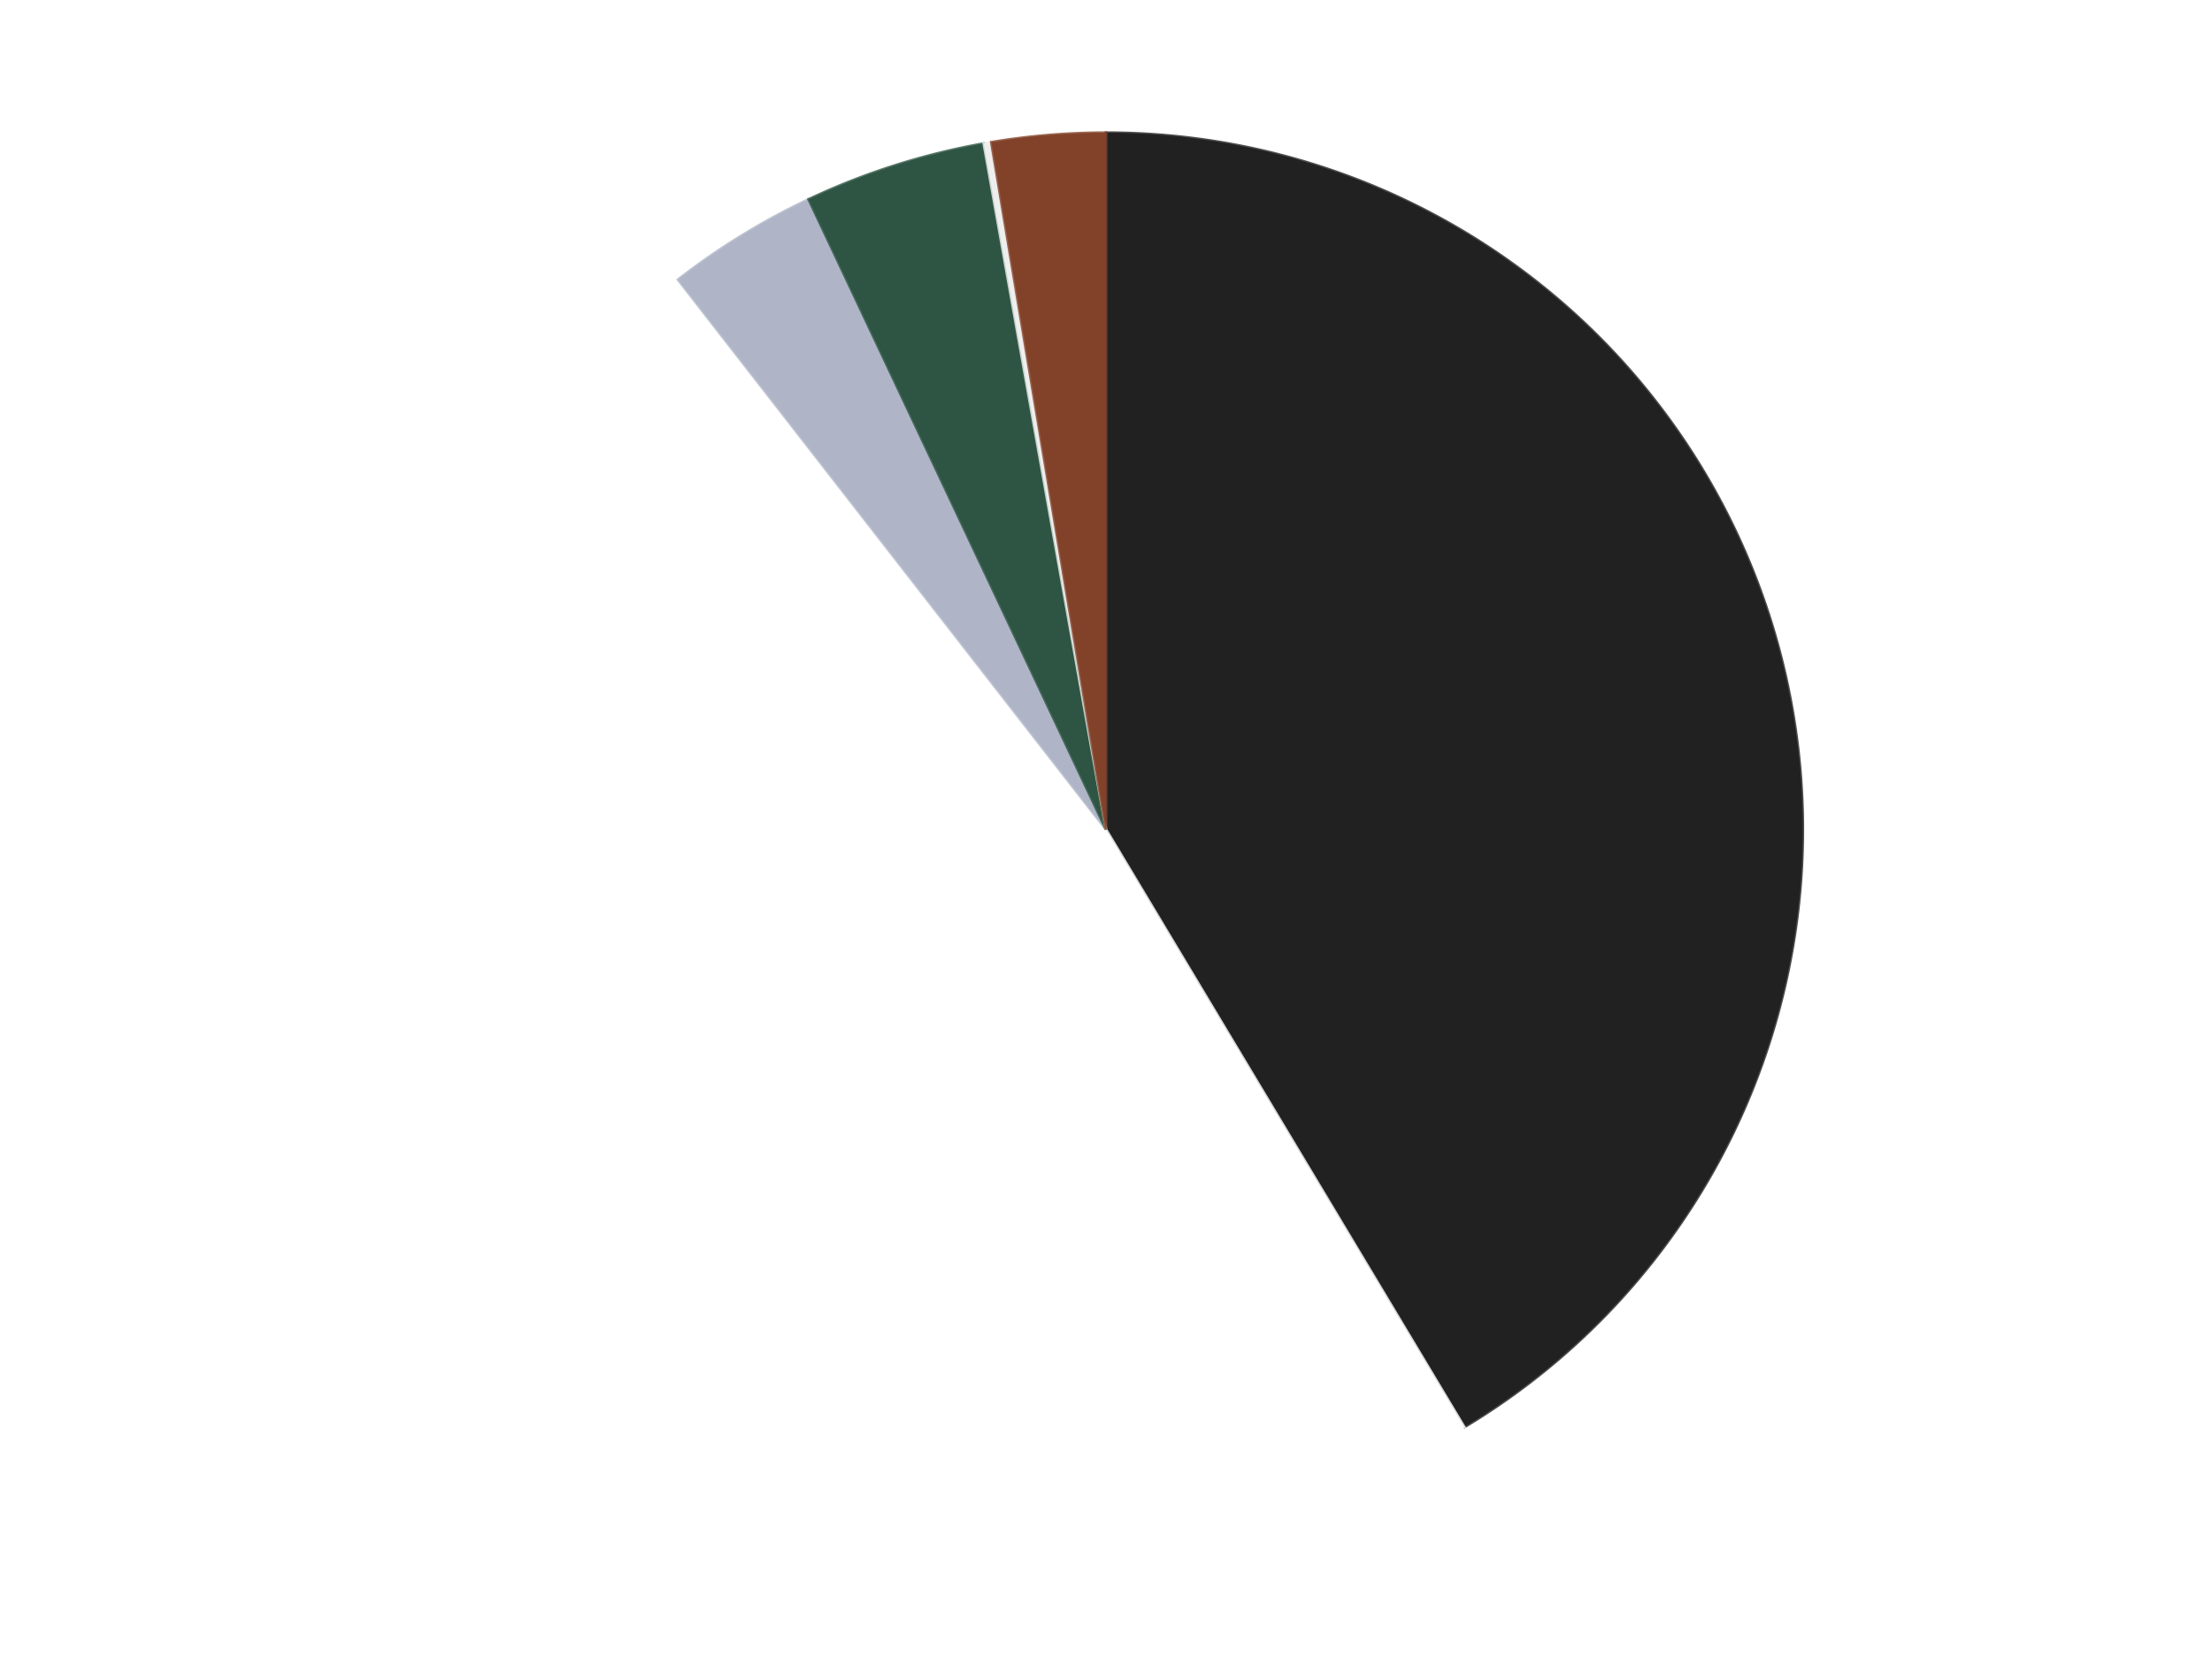
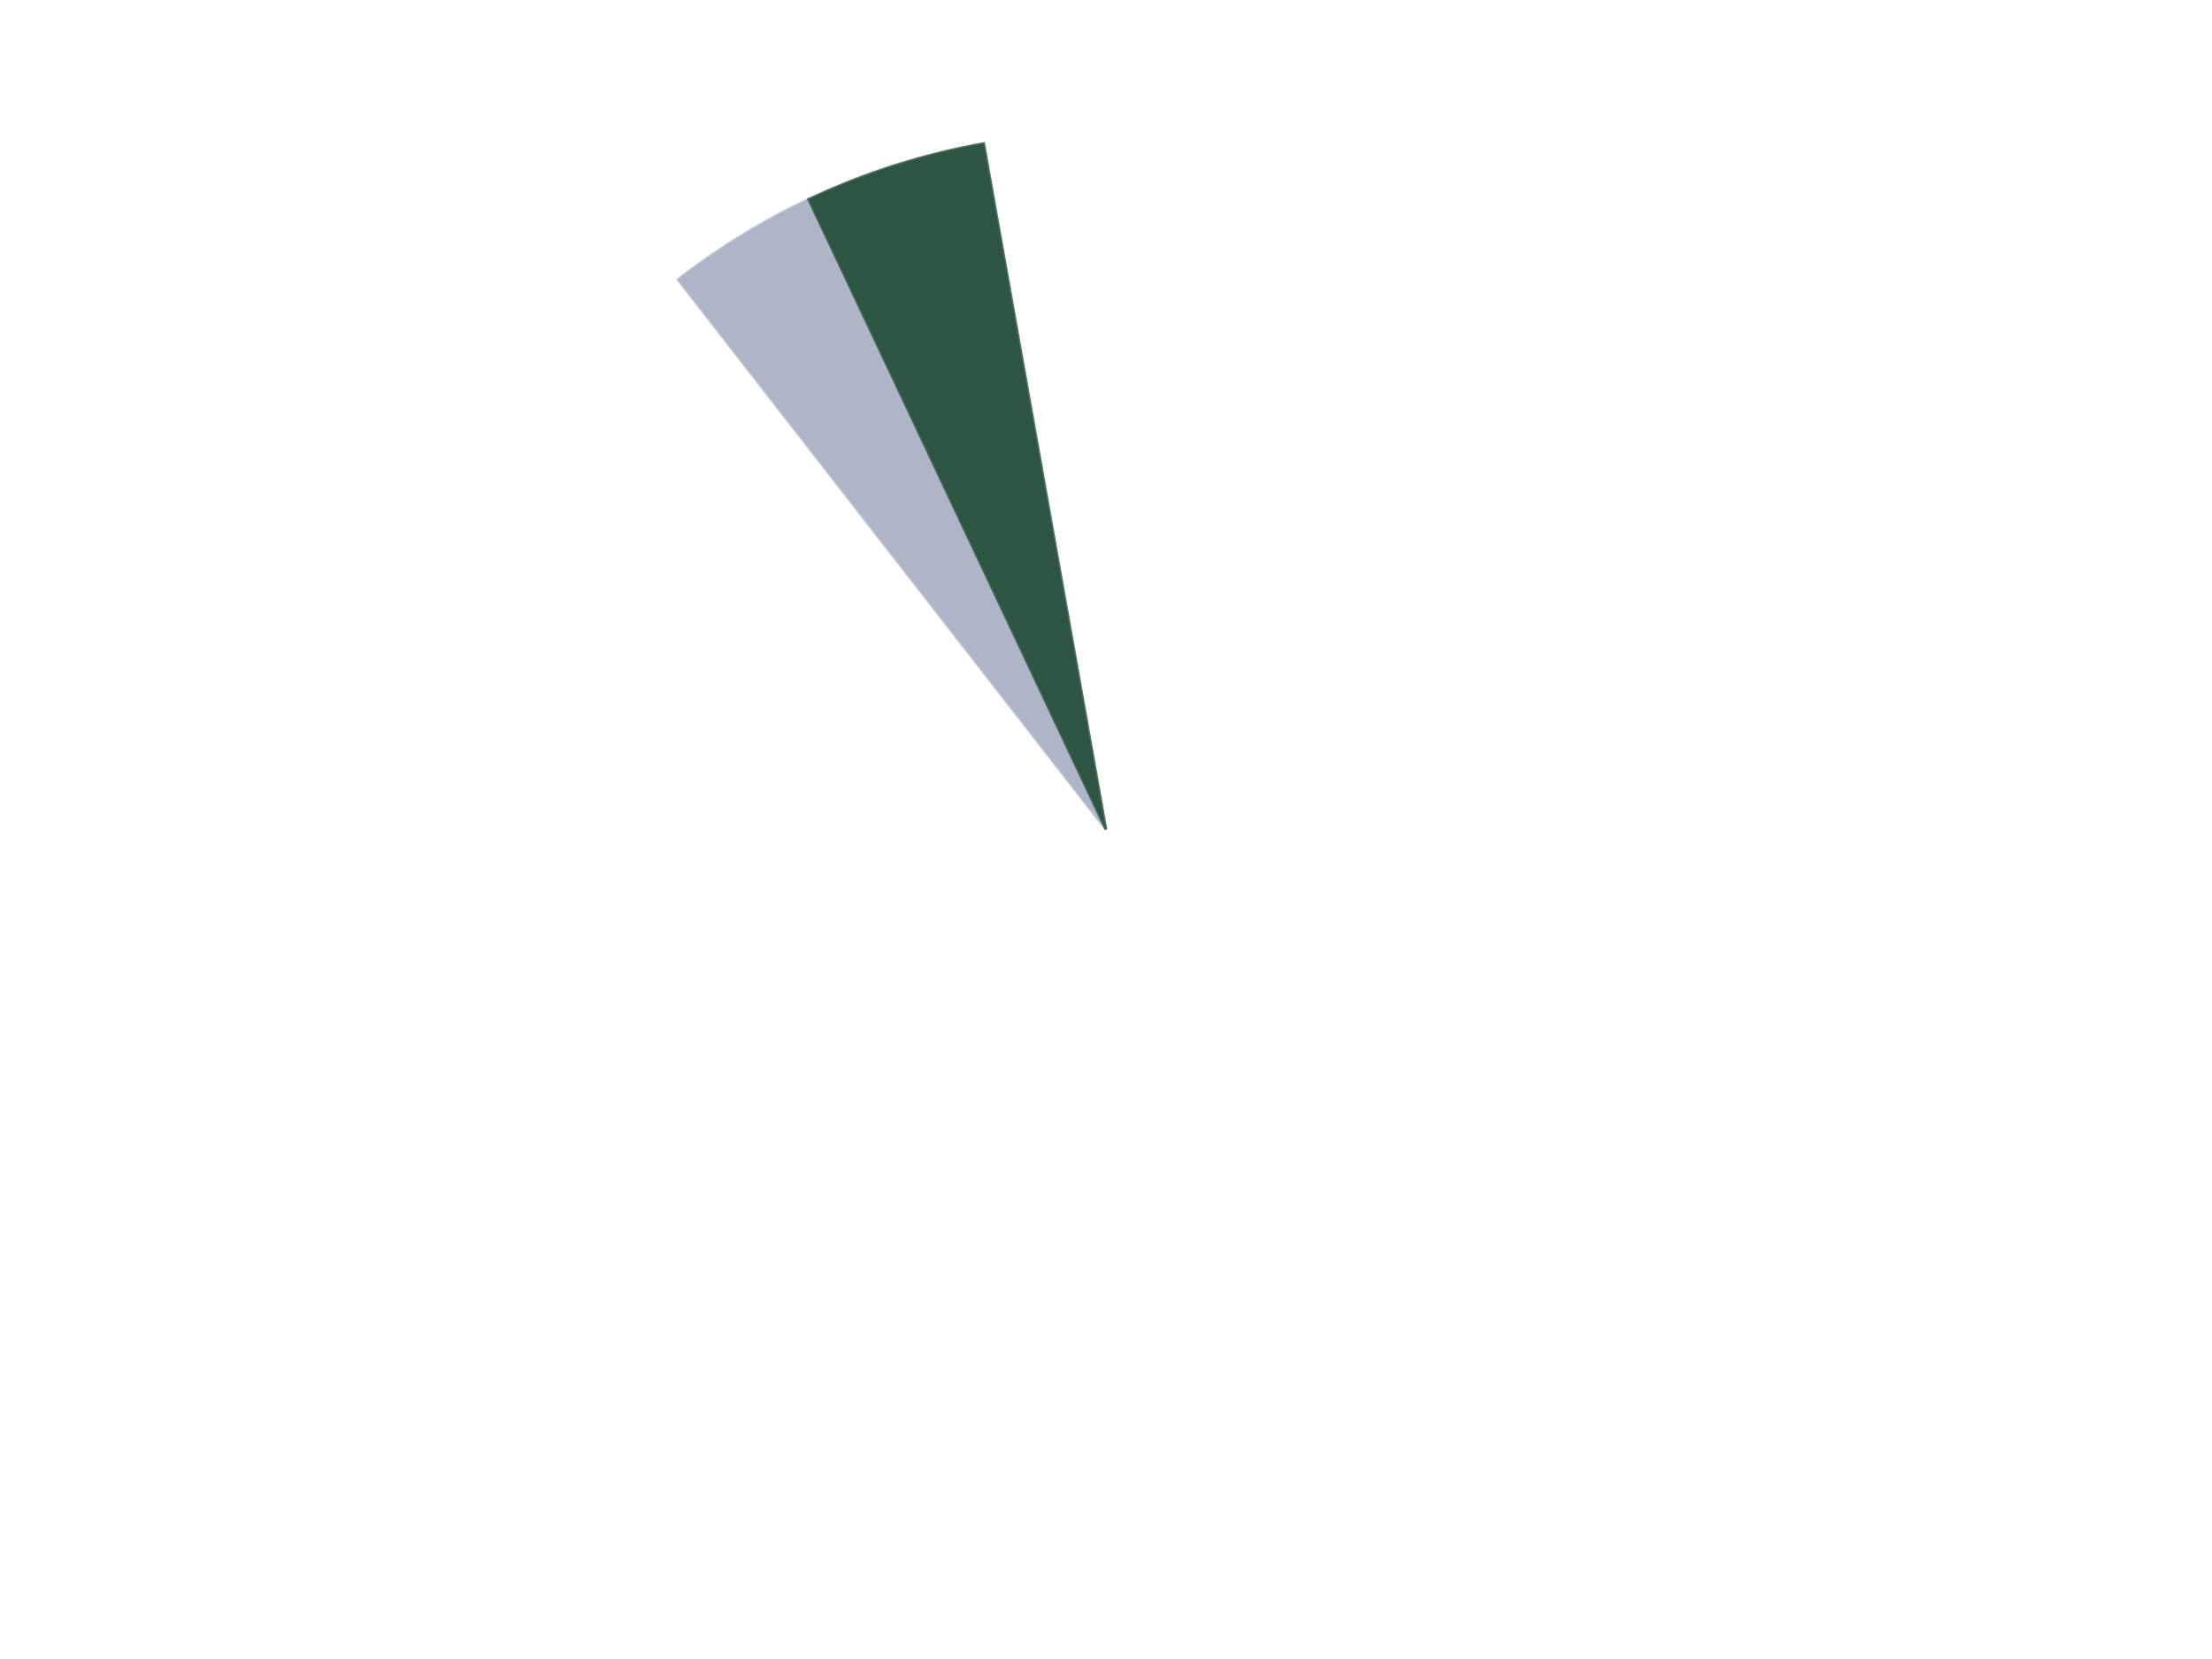
<svg xmlns="http://www.w3.org/2000/svg" xmlns:xlink="http://www.w3.org/1999/xlink" id="chart-d85ebfcd-339b-4c1c-93e6-9ac113fa16c4" class="pygal-chart" viewBox="0 0 800 600">
  <defs>
    <style type="text/css">#chart-d85ebfcd-339b-4c1c-93e6-9ac113fa16c4{-webkit-user-select:none;-webkit-font-smoothing:antialiased;font-family:Consolas,"Liberation Mono",Menlo,Courier,monospace}#chart-d85ebfcd-339b-4c1c-93e6-9ac113fa16c4 .title{font-family:Consolas,"Liberation Mono",Menlo,Courier,monospace;font-size:16px}#chart-d85ebfcd-339b-4c1c-93e6-9ac113fa16c4 .legends .legend text{font-family:Consolas,"Liberation Mono",Menlo,Courier,monospace;font-size:14px}#chart-d85ebfcd-339b-4c1c-93e6-9ac113fa16c4 .axis text{font-family:Consolas,"Liberation Mono",Menlo,Courier,monospace;font-size:10px}#chart-d85ebfcd-339b-4c1c-93e6-9ac113fa16c4 .axis text.major{font-family:Consolas,"Liberation Mono",Menlo,Courier,monospace;font-size:10px}#chart-d85ebfcd-339b-4c1c-93e6-9ac113fa16c4 .text-overlay text.value{font-family:Consolas,"Liberation Mono",Menlo,Courier,monospace;font-size:16px}#chart-d85ebfcd-339b-4c1c-93e6-9ac113fa16c4 .text-overlay text.label{font-family:Consolas,"Liberation Mono",Menlo,Courier,monospace;font-size:10px}#chart-d85ebfcd-339b-4c1c-93e6-9ac113fa16c4 .tooltip{font-family:Consolas,"Liberation Mono",Menlo,Courier,monospace;font-size:14px}#chart-d85ebfcd-339b-4c1c-93e6-9ac113fa16c4 text.no_data{font-family:Consolas,"Liberation Mono",Menlo,Courier,monospace;font-size:64px}
#chart-d85ebfcd-339b-4c1c-93e6-9ac113fa16c4{background-color:transparent}#chart-d85ebfcd-339b-4c1c-93e6-9ac113fa16c4 path,#chart-d85ebfcd-339b-4c1c-93e6-9ac113fa16c4 line,#chart-d85ebfcd-339b-4c1c-93e6-9ac113fa16c4 rect,#chart-d85ebfcd-339b-4c1c-93e6-9ac113fa16c4 circle{-webkit-transition:150ms;-moz-transition:150ms;transition:150ms}#chart-d85ebfcd-339b-4c1c-93e6-9ac113fa16c4 .graph &gt; .background{fill:transparent}#chart-d85ebfcd-339b-4c1c-93e6-9ac113fa16c4 .plot &gt; .background{fill:transparent}#chart-d85ebfcd-339b-4c1c-93e6-9ac113fa16c4 .graph{fill:rgba(0,0,0,.87)}#chart-d85ebfcd-339b-4c1c-93e6-9ac113fa16c4 text.no_data{fill:rgba(0,0,0,1)}#chart-d85ebfcd-339b-4c1c-93e6-9ac113fa16c4 .title{fill:rgba(0,0,0,1)}#chart-d85ebfcd-339b-4c1c-93e6-9ac113fa16c4 .legends .legend text{fill:rgba(0,0,0,.87)}#chart-d85ebfcd-339b-4c1c-93e6-9ac113fa16c4 .legends .legend:hover text{fill:rgba(0,0,0,1)}#chart-d85ebfcd-339b-4c1c-93e6-9ac113fa16c4 .axis .line{stroke:rgba(0,0,0,1)}#chart-d85ebfcd-339b-4c1c-93e6-9ac113fa16c4 .axis .guide.line{stroke:rgba(0,0,0,.54)}#chart-d85ebfcd-339b-4c1c-93e6-9ac113fa16c4 .axis .major.line{stroke:rgba(0,0,0,.87)}#chart-d85ebfcd-339b-4c1c-93e6-9ac113fa16c4 .axis text.major{fill:rgba(0,0,0,1)}#chart-d85ebfcd-339b-4c1c-93e6-9ac113fa16c4 .axis.y .guides:hover .guide.line,#chart-d85ebfcd-339b-4c1c-93e6-9ac113fa16c4 .line-graph .axis.x .guides:hover .guide.line,#chart-d85ebfcd-339b-4c1c-93e6-9ac113fa16c4 .stackedline-graph .axis.x .guides:hover .guide.line,#chart-d85ebfcd-339b-4c1c-93e6-9ac113fa16c4 .xy-graph .axis.x .guides:hover .guide.line{stroke:rgba(0,0,0,1)}#chart-d85ebfcd-339b-4c1c-93e6-9ac113fa16c4 .axis .guides:hover text{fill:rgba(0,0,0,1)}#chart-d85ebfcd-339b-4c1c-93e6-9ac113fa16c4 .reactive{fill-opacity:1.0;stroke-opacity:.8;stroke-width:1}#chart-d85ebfcd-339b-4c1c-93e6-9ac113fa16c4 .ci{stroke:rgba(0,0,0,.87)}#chart-d85ebfcd-339b-4c1c-93e6-9ac113fa16c4 .reactive.active,#chart-d85ebfcd-339b-4c1c-93e6-9ac113fa16c4 .active .reactive{fill-opacity:0.6;stroke-opacity:.9;stroke-width:4}#chart-d85ebfcd-339b-4c1c-93e6-9ac113fa16c4 .ci .reactive.active{stroke-width:1.5}#chart-d85ebfcd-339b-4c1c-93e6-9ac113fa16c4 .series text{fill:rgba(0,0,0,1)}#chart-d85ebfcd-339b-4c1c-93e6-9ac113fa16c4 .tooltip rect{fill:transparent;stroke:rgba(0,0,0,1);-webkit-transition:opacity 150ms;-moz-transition:opacity 150ms;transition:opacity 150ms}#chart-d85ebfcd-339b-4c1c-93e6-9ac113fa16c4 .tooltip .label{fill:rgba(0,0,0,.87)}#chart-d85ebfcd-339b-4c1c-93e6-9ac113fa16c4 .tooltip .label{fill:rgba(0,0,0,.87)}#chart-d85ebfcd-339b-4c1c-93e6-9ac113fa16c4 .tooltip .legend{font-size:.8em;fill:rgba(0,0,0,.54)}#chart-d85ebfcd-339b-4c1c-93e6-9ac113fa16c4 .tooltip .x_label{font-size:.6em;fill:rgba(0,0,0,1)}#chart-d85ebfcd-339b-4c1c-93e6-9ac113fa16c4 .tooltip .xlink{font-size:.5em;text-decoration:underline}#chart-d85ebfcd-339b-4c1c-93e6-9ac113fa16c4 .tooltip .value{font-size:1.5em}#chart-d85ebfcd-339b-4c1c-93e6-9ac113fa16c4 .bound{font-size:.5em}#chart-d85ebfcd-339b-4c1c-93e6-9ac113fa16c4 .max-value{font-size:.75em;fill:rgba(0,0,0,.54)}#chart-d85ebfcd-339b-4c1c-93e6-9ac113fa16c4 .map-element{fill:transparent;stroke:rgba(0,0,0,.54) !important}#chart-d85ebfcd-339b-4c1c-93e6-9ac113fa16c4 .map-element .reactive{fill-opacity:inherit;stroke-opacity:inherit}#chart-d85ebfcd-339b-4c1c-93e6-9ac113fa16c4 .color-0,#chart-d85ebfcd-339b-4c1c-93e6-9ac113fa16c4 .color-0 a:visited{stroke:#F44336;fill:#F44336}#chart-d85ebfcd-339b-4c1c-93e6-9ac113fa16c4 .color-1,#chart-d85ebfcd-339b-4c1c-93e6-9ac113fa16c4 .color-1 a:visited{stroke:#3F51B5;fill:#3F51B5}#chart-d85ebfcd-339b-4c1c-93e6-9ac113fa16c4 .color-2,#chart-d85ebfcd-339b-4c1c-93e6-9ac113fa16c4 .color-2 a:visited{stroke:#009688;fill:#009688}#chart-d85ebfcd-339b-4c1c-93e6-9ac113fa16c4 .color-3,#chart-d85ebfcd-339b-4c1c-93e6-9ac113fa16c4 .color-3 a:visited{stroke:#FFC107;fill:#FFC107}#chart-d85ebfcd-339b-4c1c-93e6-9ac113fa16c4 .color-4,#chart-d85ebfcd-339b-4c1c-93e6-9ac113fa16c4 .color-4 a:visited{stroke:#FF5722;fill:#FF5722}#chart-d85ebfcd-339b-4c1c-93e6-9ac113fa16c4 .color-5,#chart-d85ebfcd-339b-4c1c-93e6-9ac113fa16c4 .color-5 a:visited{stroke:#9C27B0;fill:#9C27B0}#chart-d85ebfcd-339b-4c1c-93e6-9ac113fa16c4 .text-overlay .color-0 text{fill:black}#chart-d85ebfcd-339b-4c1c-93e6-9ac113fa16c4 .text-overlay .color-1 text{fill:black}#chart-d85ebfcd-339b-4c1c-93e6-9ac113fa16c4 .text-overlay .color-2 text{fill:black}#chart-d85ebfcd-339b-4c1c-93e6-9ac113fa16c4 .text-overlay .color-3 text{fill:black}#chart-d85ebfcd-339b-4c1c-93e6-9ac113fa16c4 .text-overlay .color-4 text{fill:black}#chart-d85ebfcd-339b-4c1c-93e6-9ac113fa16c4 .text-overlay .color-5 text{fill:black}
#chart-d85ebfcd-339b-4c1c-93e6-9ac113fa16c4 text.no_data{text-anchor:middle}#chart-d85ebfcd-339b-4c1c-93e6-9ac113fa16c4 .guide.line{fill:none}#chart-d85ebfcd-339b-4c1c-93e6-9ac113fa16c4 .centered{text-anchor:middle}#chart-d85ebfcd-339b-4c1c-93e6-9ac113fa16c4 .title{text-anchor:middle}#chart-d85ebfcd-339b-4c1c-93e6-9ac113fa16c4 .legends .legend text{fill-opacity:1}#chart-d85ebfcd-339b-4c1c-93e6-9ac113fa16c4 .axis.x text{text-anchor:middle}#chart-d85ebfcd-339b-4c1c-93e6-9ac113fa16c4 .axis.x:not(.web) text[transform]{text-anchor:start}#chart-d85ebfcd-339b-4c1c-93e6-9ac113fa16c4 .axis.x:not(.web) text[transform].backwards{text-anchor:end}#chart-d85ebfcd-339b-4c1c-93e6-9ac113fa16c4 .axis.y text{text-anchor:end}#chart-d85ebfcd-339b-4c1c-93e6-9ac113fa16c4 .axis.y text[transform].backwards{text-anchor:start}#chart-d85ebfcd-339b-4c1c-93e6-9ac113fa16c4 .axis.y2 text{text-anchor:start}#chart-d85ebfcd-339b-4c1c-93e6-9ac113fa16c4 .axis.y2 text[transform].backwards{text-anchor:end}#chart-d85ebfcd-339b-4c1c-93e6-9ac113fa16c4 .axis .guide.line{stroke-dasharray:4,4;stroke:black}#chart-d85ebfcd-339b-4c1c-93e6-9ac113fa16c4 .axis .major.guide.line{stroke-dasharray:6,6;stroke:black}#chart-d85ebfcd-339b-4c1c-93e6-9ac113fa16c4 .horizontal .axis.y .guide.line,#chart-d85ebfcd-339b-4c1c-93e6-9ac113fa16c4 .horizontal .axis.y2 .guide.line,#chart-d85ebfcd-339b-4c1c-93e6-9ac113fa16c4 .vertical .axis.x .guide.line{opacity:0}#chart-d85ebfcd-339b-4c1c-93e6-9ac113fa16c4 .horizontal .axis.always_show .guide.line,#chart-d85ebfcd-339b-4c1c-93e6-9ac113fa16c4 .vertical .axis.always_show .guide.line{opacity:1 !important}#chart-d85ebfcd-339b-4c1c-93e6-9ac113fa16c4 .axis.y .guides:hover .guide.line,#chart-d85ebfcd-339b-4c1c-93e6-9ac113fa16c4 .axis.y2 .guides:hover .guide.line,#chart-d85ebfcd-339b-4c1c-93e6-9ac113fa16c4 .axis.x .guides:hover .guide.line{opacity:1}#chart-d85ebfcd-339b-4c1c-93e6-9ac113fa16c4 .axis .guides:hover text{opacity:1}#chart-d85ebfcd-339b-4c1c-93e6-9ac113fa16c4 .nofill{fill:none}#chart-d85ebfcd-339b-4c1c-93e6-9ac113fa16c4 .subtle-fill{fill-opacity:.2}#chart-d85ebfcd-339b-4c1c-93e6-9ac113fa16c4 .dot{stroke-width:1px;fill-opacity:1;stroke-opacity:1}#chart-d85ebfcd-339b-4c1c-93e6-9ac113fa16c4 .dot.active{stroke-width:5px}#chart-d85ebfcd-339b-4c1c-93e6-9ac113fa16c4 .dot.negative{fill:transparent}#chart-d85ebfcd-339b-4c1c-93e6-9ac113fa16c4 text,#chart-d85ebfcd-339b-4c1c-93e6-9ac113fa16c4 tspan{stroke:none !important}#chart-d85ebfcd-339b-4c1c-93e6-9ac113fa16c4 .series text.active{opacity:1}#chart-d85ebfcd-339b-4c1c-93e6-9ac113fa16c4 .tooltip rect{fill-opacity:.95;stroke-width:.5}#chart-d85ebfcd-339b-4c1c-93e6-9ac113fa16c4 .tooltip text{fill-opacity:1}#chart-d85ebfcd-339b-4c1c-93e6-9ac113fa16c4 .showable{visibility:hidden}#chart-d85ebfcd-339b-4c1c-93e6-9ac113fa16c4 .showable.shown{visibility:visible}#chart-d85ebfcd-339b-4c1c-93e6-9ac113fa16c4 .gauge-background{fill:rgba(229,229,229,1);stroke:none}#chart-d85ebfcd-339b-4c1c-93e6-9ac113fa16c4 .bg-lines{stroke:transparent;stroke-width:2px}</style>
    <script type="text/javascript">window.pygal = window.pygal || {};window.pygal.config = window.pygal.config || {};window.pygal.config['d85ebfcd-339b-4c1c-93e6-9ac113fa16c4'] = {"allow_interruptions": false, "box_mode": "extremes", "classes": ["pygal-chart"], "css": ["file://style.css", "file://graph.css"], "defs": [], "disable_xml_declaration": false, "dots_size": 2.5, "dynamic_print_values": false, "explicit_size": false, "fill": false, "force_uri_protocol": "https", "formatter": null, "half_pie": false, "height": 600, "include_x_axis": false, "inner_radius": 0, "interpolate": null, "interpolation_parameters": {}, "interpolation_precision": 250, "inverse_y_axis": false, "js": ["//kozea.github.io/pygal.js/2.0.x/pygal-tooltips.min.js"], "legend_at_bottom": false, "legend_at_bottom_columns": null, "legend_box_size": 12, "logarithmic": false, "margin": 20, "margin_bottom": null, "margin_left": null, "margin_right": null, "margin_top": null, "max_scale": 16, "min_scale": 4, "missing_value_fill_truncation": "x", "no_data_text": "No data", "no_prefix": false, "order_min": null, "pretty_print": false, "print_labels": false, "print_values": false, "print_values_position": "center", "print_zeroes": true, "range": null, "rounded_bars": null, "secondary_range": null, "show_dots": true, "show_legend": false, "show_minor_x_labels": true, "show_minor_y_labels": true, "show_only_major_dots": false, "show_x_guides": false, "show_x_labels": true, "show_y_guides": true, "show_y_labels": true, "spacing": 10, "stack_from_top": false, "strict": false, "stroke": true, "stroke_style": null, "style": {"background": "transparent", "ci_colors": [], "colors": ["#F44336", "#3F51B5", "#009688", "#FFC107", "#FF5722", "#9C27B0", "#03A9F4", "#8BC34A", "#FF9800", "#E91E63", "#2196F3", "#4CAF50", "#FFEB3B", "#673AB7", "#00BCD4", "#CDDC39", "#9E9E9E", "#607D8B"], "dot_opacity": "1", "font_family": "Consolas, \"Liberation Mono\", Menlo, Courier, monospace", "foreground": "rgba(0, 0, 0, .87)", "foreground_strong": "rgba(0, 0, 0, 1)", "foreground_subtle": "rgba(0, 0, 0, .54)", "guide_stroke_color": "black", "guide_stroke_dasharray": "4,4", "label_font_family": "Consolas, \"Liberation Mono\", Menlo, Courier, monospace", "label_font_size": 10, "legend_font_family": "Consolas, \"Liberation Mono\", Menlo, Courier, monospace", "legend_font_size": 14, "major_guide_stroke_color": "black", "major_guide_stroke_dasharray": "6,6", "major_label_font_family": "Consolas, \"Liberation Mono\", Menlo, Courier, monospace", "major_label_font_size": 10, "no_data_font_family": "Consolas, \"Liberation Mono\", Menlo, Courier, monospace", "no_data_font_size": 64, "opacity": "1.0", "opacity_hover": "0.6", "plot_background": "transparent", "stroke_opacity": ".8", "stroke_opacity_hover": ".9", "stroke_width": "1", "stroke_width_hover": "4", "title_font_family": "Consolas, \"Liberation Mono\", Menlo, Courier, monospace", "title_font_size": 16, "tooltip_font_family": "Consolas, \"Liberation Mono\", Menlo, Courier, monospace", "tooltip_font_size": 14, "transition": "150ms", "value_background": "rgba(229, 229, 229, 1)", "value_colors": [], "value_font_family": "Consolas, \"Liberation Mono\", Menlo, Courier, monospace", "value_font_size": 16, "value_label_font_family": "Consolas, \"Liberation Mono\", Menlo, Courier, monospace", "value_label_font_size": 10}, "title": null, "tooltip_border_radius": 0, "tooltip_fancy_mode": true, "truncate_label": null, "truncate_legend": null, "width": 800, "x_label_rotation": 0, "x_labels": null, "x_labels_major": null, "x_labels_major_count": null, "x_labels_major_every": null, "x_title": null, "xrange": null, "y_label_rotation": 0, "y_labels": null, "y_labels_major": null, "y_labels_major_count": null, "y_labels_major_every": null, "y_title": null, "zero": 0, "legends": ["Black", "White", "Light Bluish Gray", "Dark Green", "Trans-Clear", "Reddish Brown"]}</script>
    <script type="text/javascript" xlink:href="https://kozea.github.io/pygal.js/2.0.x/pygal-tooltips.min.js" />
  </defs>
  <title>Pygal</title>
  <g class="graph pie-graph vertical">
-     <rect x="0" y="0" width="800" height="600" class="background" />
    <g transform="translate(20, 20)" class="plot">
      <rect x="0" y="0" width="760" height="560" class="background" />
      <g class="series serie-0 color-0">
        <g class="slices">
          <g class="slice" style="fill: #212121; stroke: #212121">
-             <path d="M380 28 A252 252 0 0 1 509.591 496.125 L380 280 A0 0 0 0 0 380 280 z" class="slice reactive tooltip-trigger" />
            <desc class="value">236</desc>
            <desc class="x centered">501.43288976761653</desc>
            <desc class="y centered">246.3837348492445</desc>
          </g>
        </g>
      </g>
      <g class="series serie-1 color-1">
        <g class="slices">
          <g class="slice" style="fill: #FFFFFF; stroke: #FFFFFF">
            <path d="M509.591 496.125 A252 252 0 0 1 225.218 81.137 L380 280 A0 0 0 0 0 380 280 z" class="slice reactive tooltip-trigger" />
            <desc class="value">274</desc>
            <desc class="x centered">276.06186259935</desc>
            <desc class="y centered">351.2240380327007</desc>
          </g>
        </g>
      </g>
      <g class="series serie-2 color-2">
        <g class="slices">
          <g class="slice" style="fill: #AFB5C7; stroke: #AFB5C7">
            <path d="M225.218 81.137 A252 252 0 0 1 272.452 52.102 L380 280 A0 0 0 0 0 380 280 z" class="slice reactive tooltip-trigger" />
            <desc class="value">20</desc>
            <desc class="x centered">314.0172128375274</desc>
            <desc class="y centered">172.6581544863708</desc>
          </g>
        </g>
      </g>
      <g class="series serie-3 color-3">
        <g class="slices">
          <g class="slice" style="fill: #2E5543; stroke: #2E5543">
            <path d="M272.452 52.102 A252 252 0 0 1 335.785 31.909 L380 280 A0 0 0 0 0 380 280 z" class="slice reactive tooltip-trigger" />
            <desc class="value">24</desc>
            <desc class="x centered">341.7249149147158</desc>
            <desc class="y centered">159.9541010208418</desc>
          </g>
        </g>
      </g>
      <g class="series serie-4 color-4">
        <g class="slices">
          <g class="slice" style="fill: #EEEEEE; stroke: #EEEEEE">
-             <path d="M335.785 31.909 A252 252 0 0 1 338.522 31.437 L380 280 A0 0 0 0 0 380 280 z" class="slice reactive tooltip-trigger" />
            <desc class="value">1</desc>
            <desc class="x centered">358.57641425794304</desc>
            <desc class="y centered">155.83466677871502</desc>
          </g>
        </g>
      </g>
      <g class="series serie-5 color-5">
        <g class="slices">
          <g class="slice" style="fill: #82422A; stroke: #82422A">
-             <path d="M338.522 31.437 A252 252 0 0 1 380 28 L380 280 A0 0 0 0 0 380 280 z" class="slice reactive tooltip-trigger" />
            <desc class="value">15</desc>
            <desc class="x centered">369.59500247048607</desc>
            <desc class="y centered">154.4303538811596</desc>
          </g>
        </g>
      </g>
    </g>
    <g class="titles" />
    <g transform="translate(20, 20)" class="plot overlay">
      <g class="series serie-0 color-0" />
      <g class="series serie-1 color-1" />
      <g class="series serie-2 color-2" />
      <g class="series serie-3 color-3" />
      <g class="series serie-4 color-4" />
      <g class="series serie-5 color-5" />
    </g>
    <g transform="translate(20, 20)" class="plot text-overlay">
      <g class="series serie-0 color-0" />
      <g class="series serie-1 color-1" />
      <g class="series serie-2 color-2" />
      <g class="series serie-3 color-3" />
      <g class="series serie-4 color-4" />
      <g class="series serie-5 color-5" />
    </g>
    <g transform="translate(20, 20)" class="plot tooltip-overlay">
      <g transform="translate(0 0)" style="opacity: 0" class="tooltip">
-         <rect rx="0" ry="0" width="0" height="0" class="tooltip-box" />
        <g class="text" />
      </g>
    </g>
  </g>
</svg>